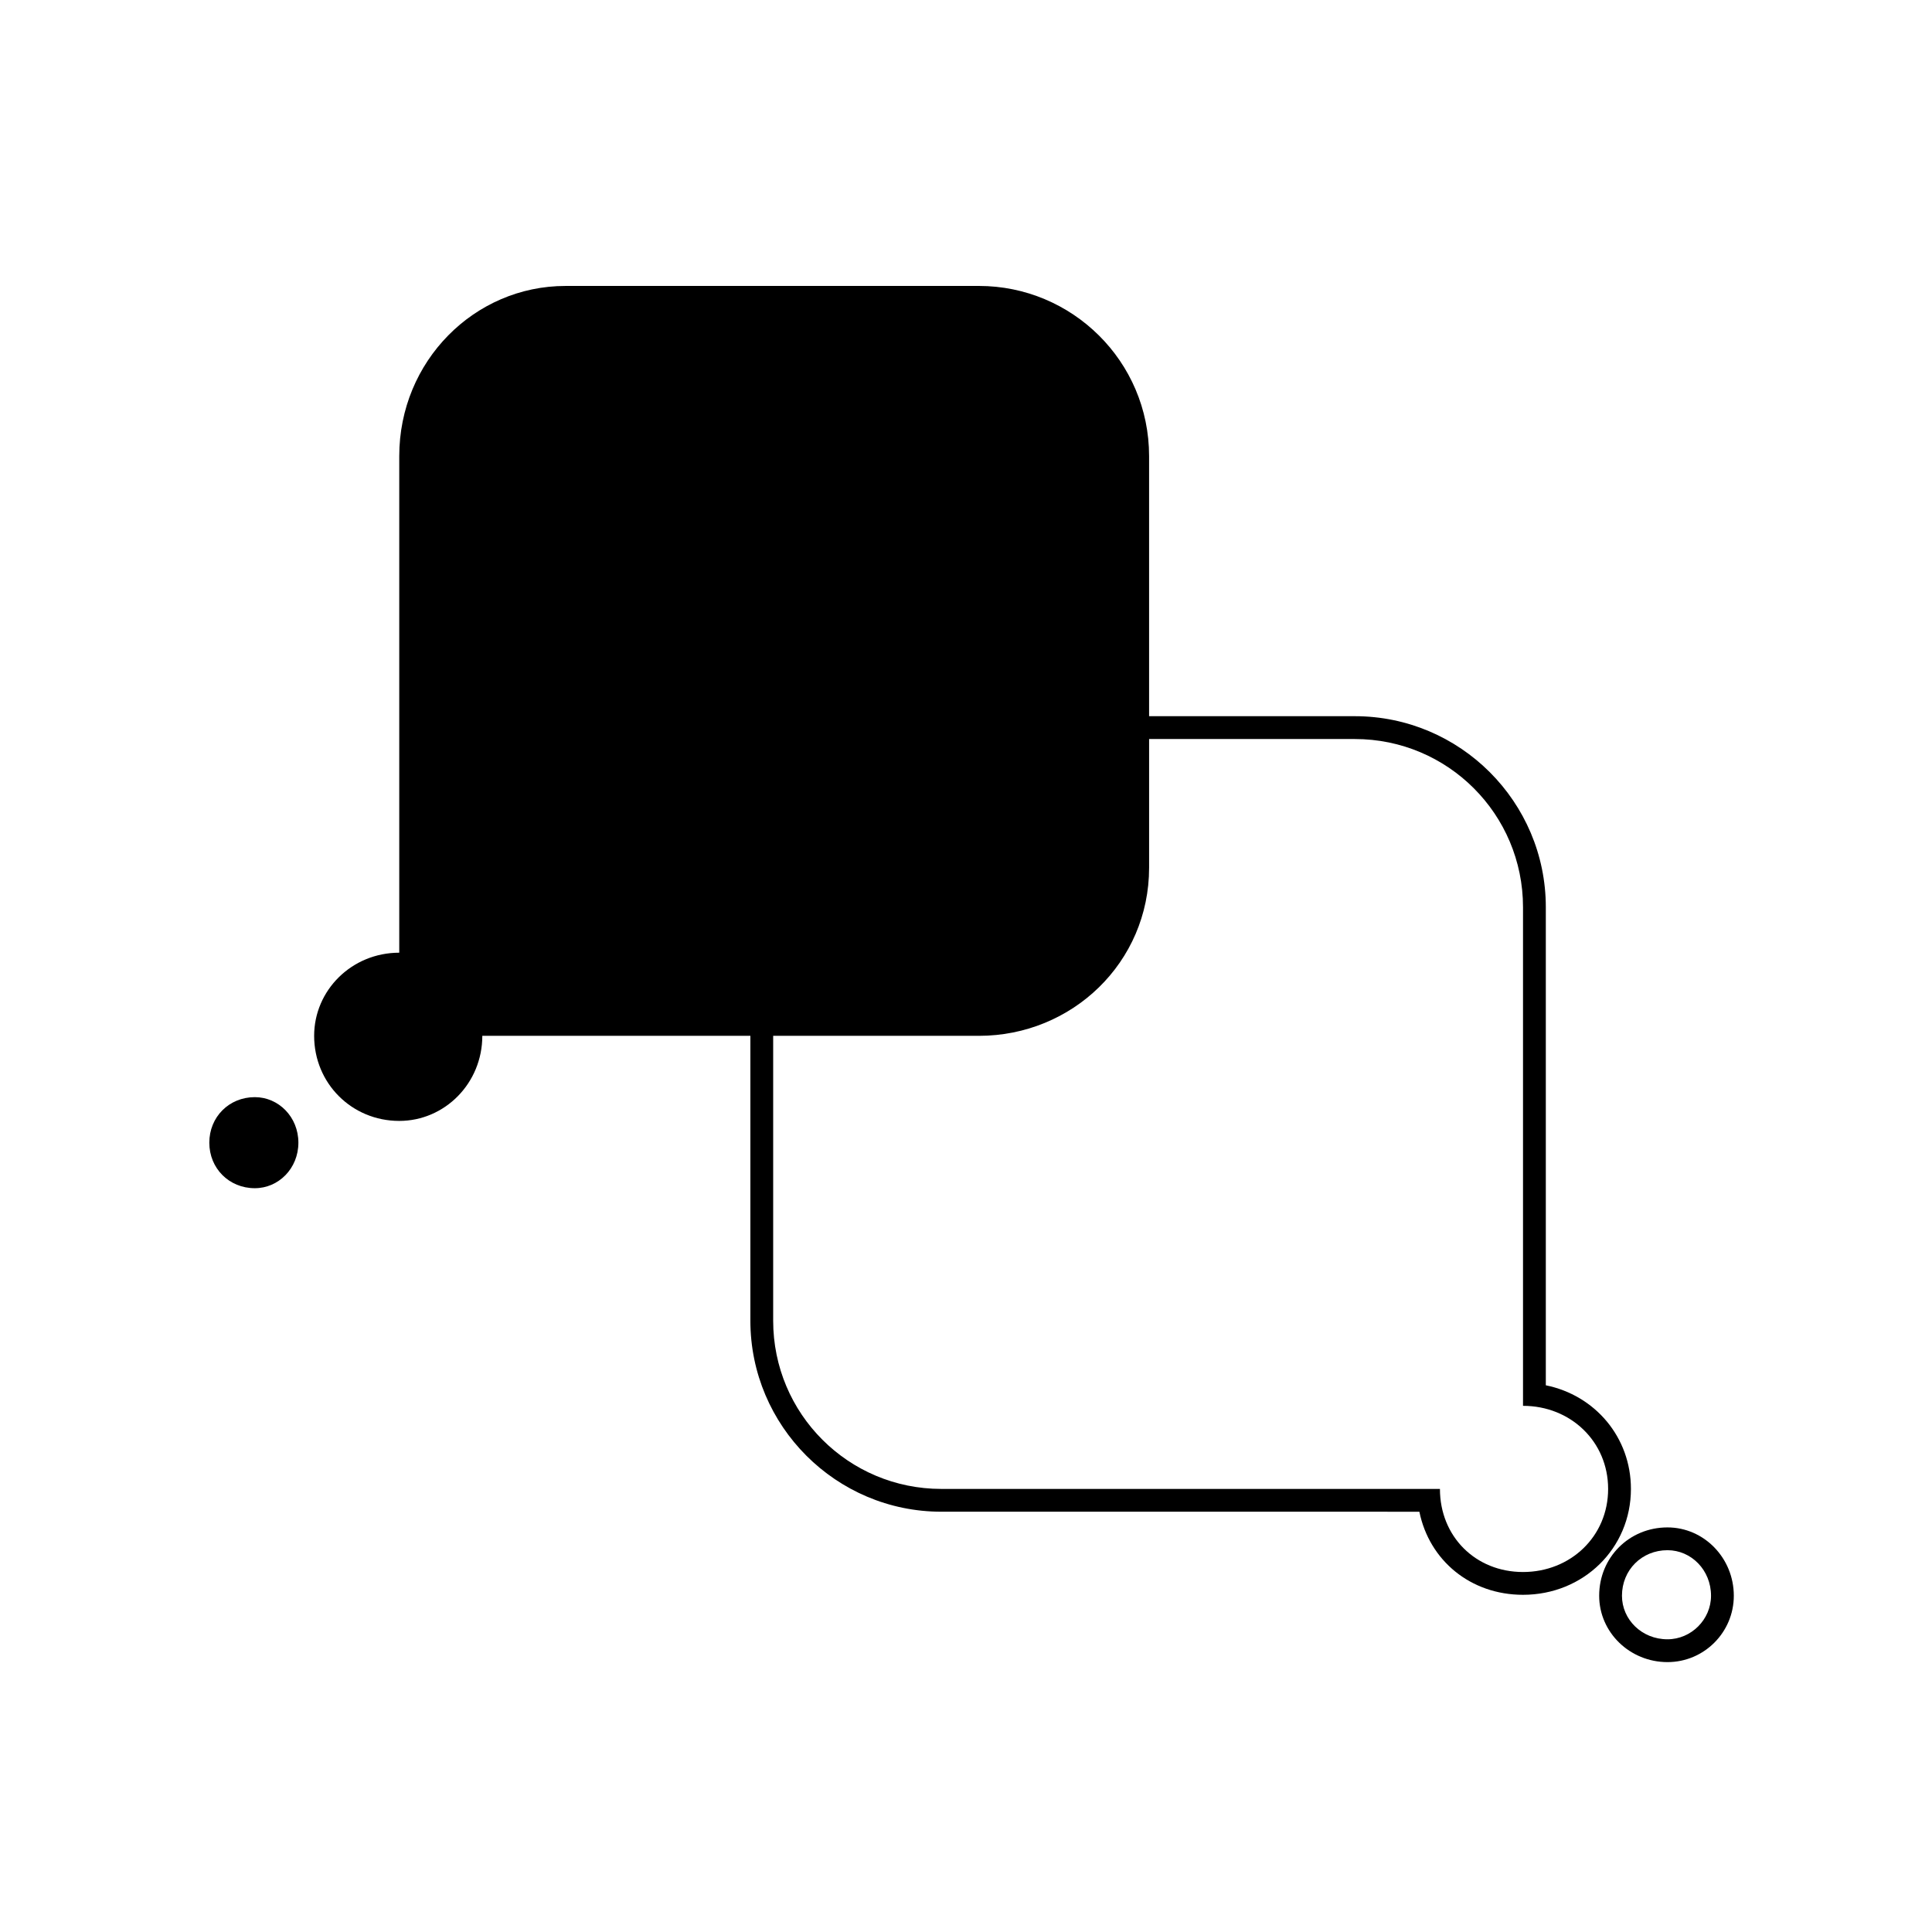
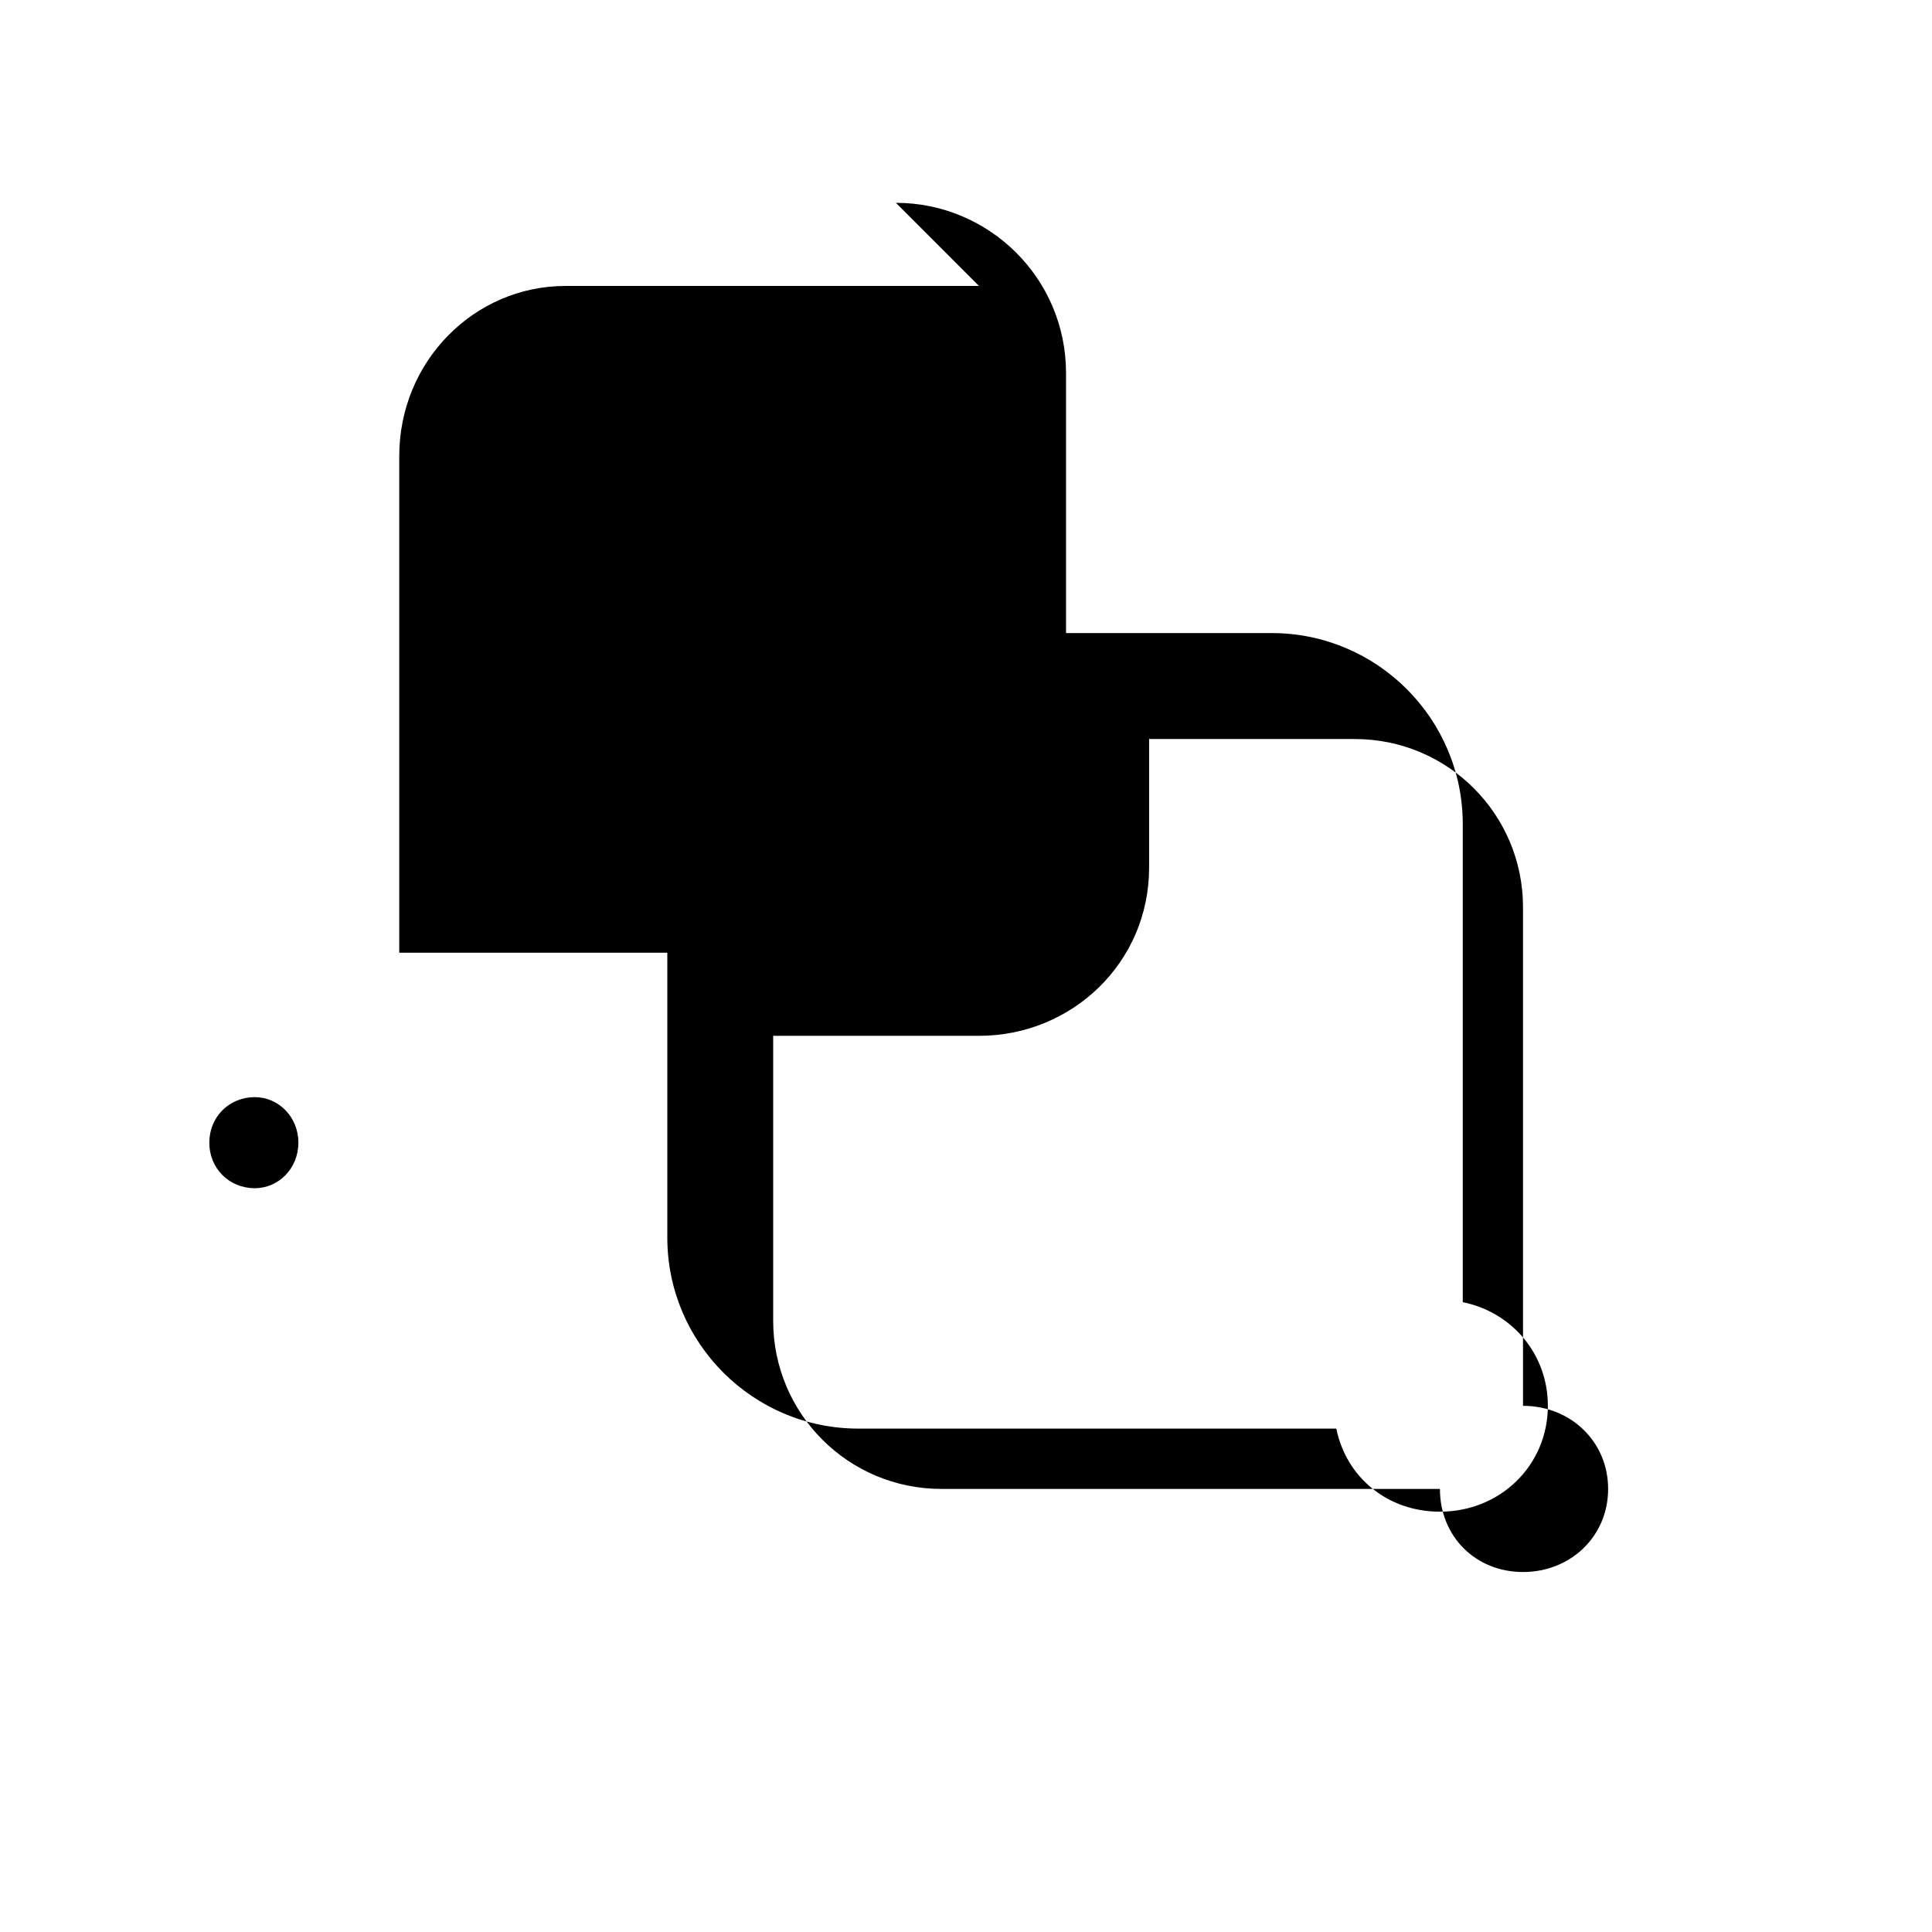
<svg xmlns="http://www.w3.org/2000/svg" fill="#000000" width="800px" height="800px" version="1.1" viewBox="144 144 512 512">
  <g>
-     <path d="m585.9 548.78c-10.152 0-18.102 7.957-18.102 18.113 0 9.699 8.117 17.582 18.102 17.582 9.691 0 17.578-7.883 17.578-17.582 0.004-9.984-7.883-18.113-17.578-18.113zm0 29.648c-6.82 0-12.062-5.246-12.062-11.539 0-6.816 5.238-12.07 12.062-12.07 6.289 0 11.539 5.254 11.539 12.07 0 6.297-5.25 11.539-11.539 11.539z" />
-     <path d="m403.44 219.78h-109.59c-24.117 0-44.043 19.926-44.043 45.105v131.59c-12.594 0-22.555 9.961-22.555 22.027 0 12.582 9.961 22.551 22.555 22.551 12.051 0 22.012-9.969 22.012-22.551h71.039v75.5c0 27.91 22.707 50.617 50.613 50.617l126.68 0.004c2.621 12.898 13.551 22.016 27.461 22.016 16.035 0 28.602-12.328 28.602-28.062 0-13.699-9.512-24.812-22.555-27.461v-126.7c0-27.906-22.707-50.617-50.617-50.617h-54.52v-68.914c0-25.18-20.457-45.109-45.086-45.109zm99.605 120.07c24.645 0 44.57 19.922 44.57 44.57v132.14c12.582 0 22.555 9.438 22.555 22.023 0 12.59-9.969 22.016-22.555 22.016-12.586 0-22.016-9.426-22.016-22.016l-132.13-0.004c-24.645 0-44.57-19.922-44.57-44.57v-75.504h54.539c24.637 0 45.086-19.402 45.086-44.57v-34.094h54.523z" />
+     <path d="m403.44 219.78h-109.59c-24.117 0-44.043 19.926-44.043 45.105v131.59h71.039v75.5c0 27.91 22.707 50.617 50.613 50.617l126.68 0.004c2.621 12.898 13.551 22.016 27.461 22.016 16.035 0 28.602-12.328 28.602-28.062 0-13.699-9.512-24.812-22.555-27.461v-126.7c0-27.906-22.707-50.617-50.617-50.617h-54.52v-68.914c0-25.18-20.457-45.109-45.086-45.109zm99.605 120.07c24.645 0 44.57 19.922 44.57 44.57v132.14c12.582 0 22.555 9.438 22.555 22.023 0 12.59-9.969 22.016-22.555 22.016-12.586 0-22.016-9.426-22.016-22.016l-132.13-0.004c-24.645 0-44.57-19.922-44.57-44.57v-75.504h54.539c24.637 0 45.086-19.402 45.086-44.57v-34.094h54.523z" />
    <path d="m199.47 446.82c0 6.82 5.238 12.066 12.062 12.066 6.293 0 11.543-5.238 11.543-12.066 0-6.816-5.25-12.066-11.543-12.066-6.824 0-12.062 5.25-12.062 12.066z" />
  </g>
</svg>